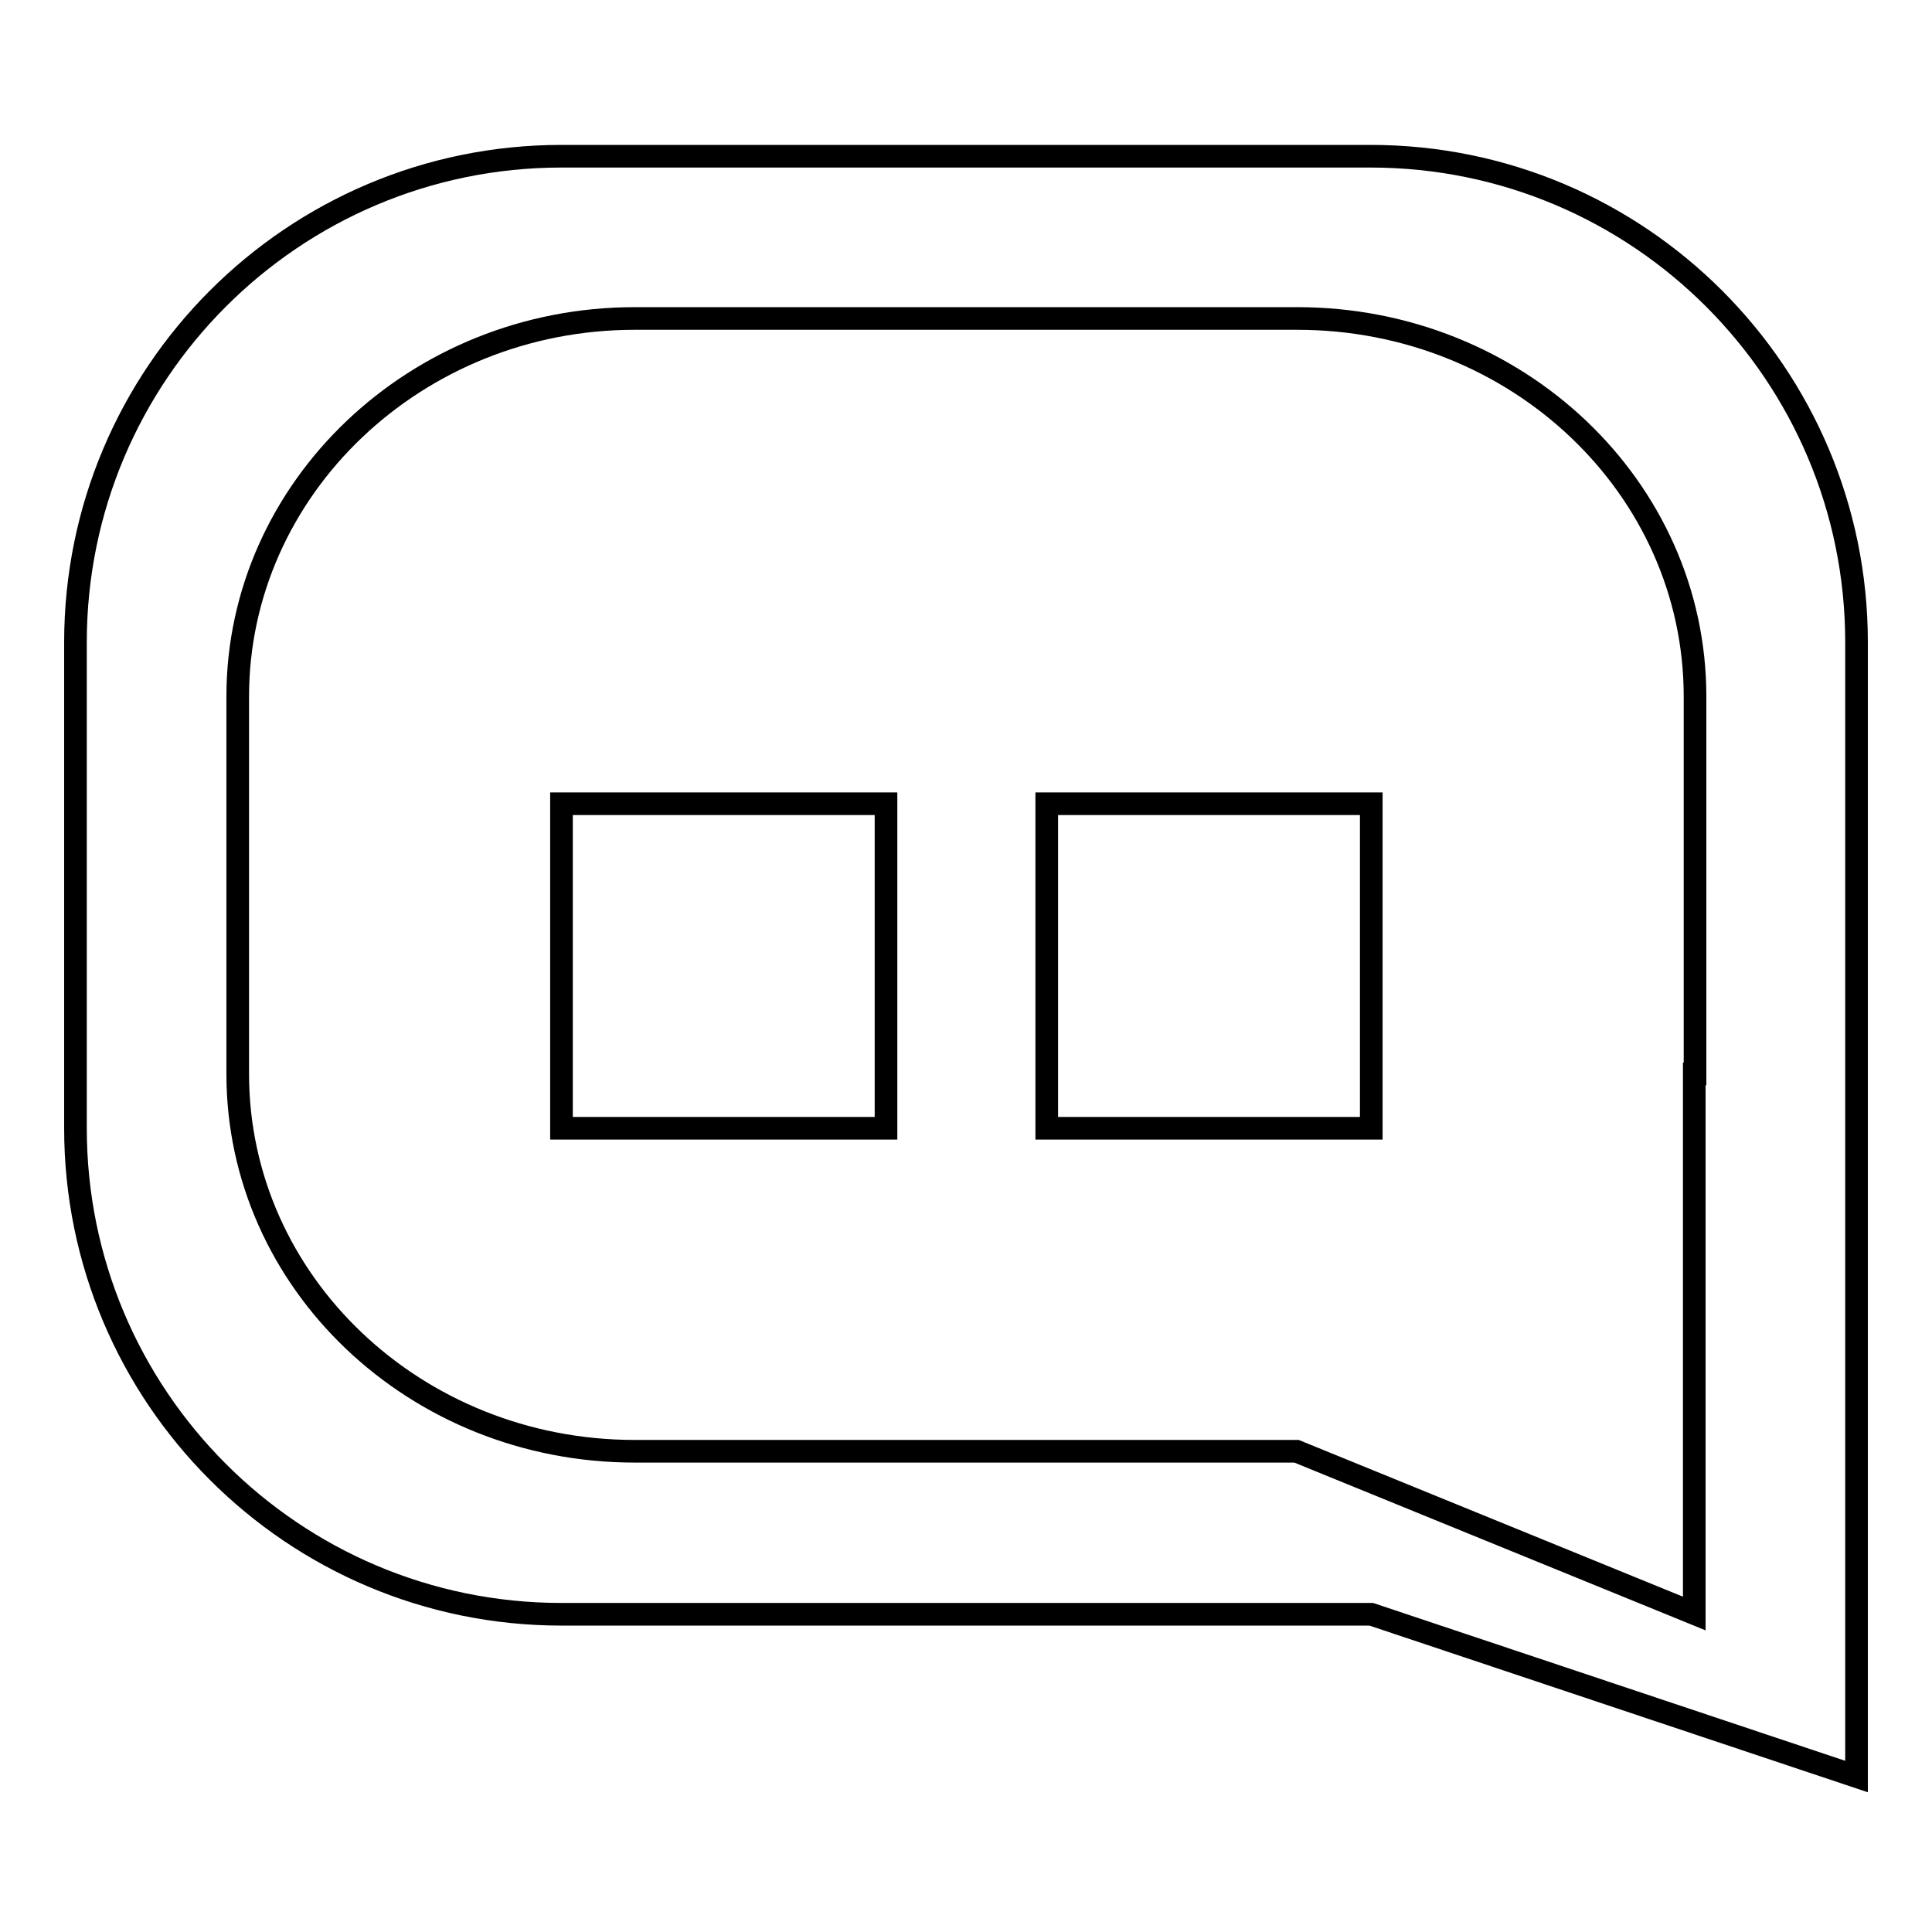
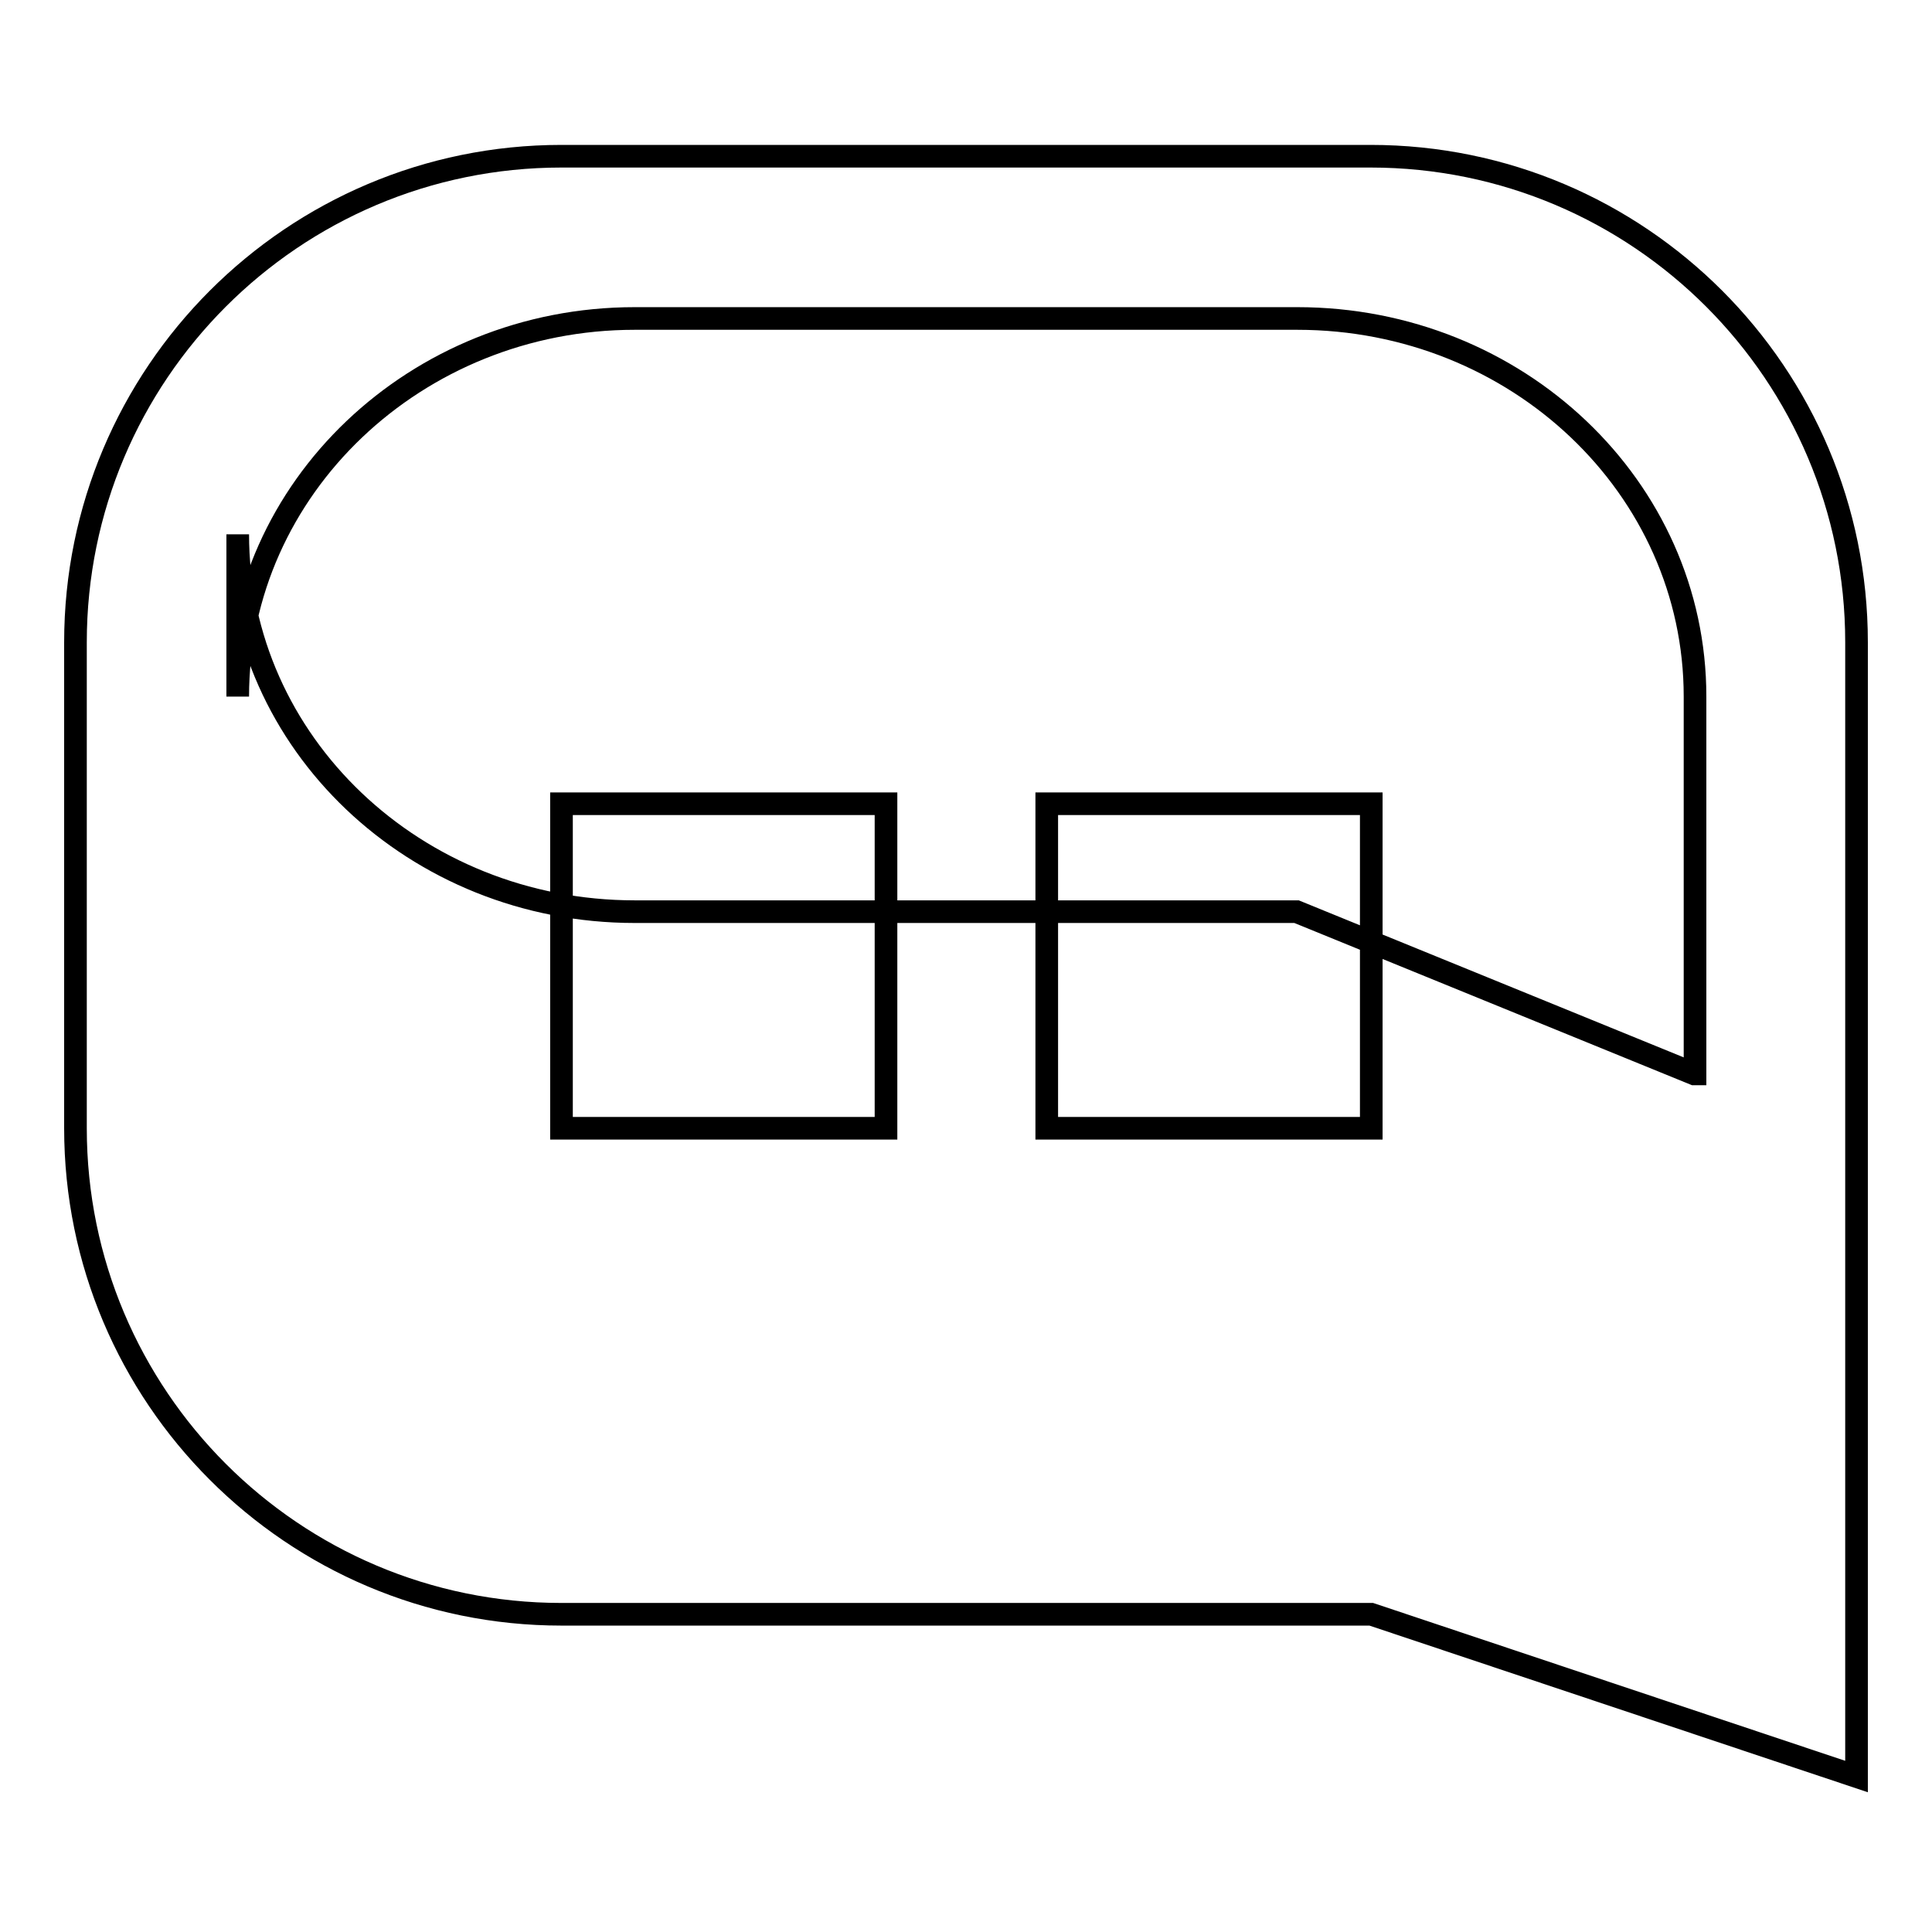
<svg xmlns="http://www.w3.org/2000/svg" version="1.1" x="0px" y="0px" viewBox="0 0 256 256" enable-background="new 0 0 256 256" xml:space="preserve">
  <g>
    <g>
-       <path stroke-width="3" fill-opacity="0" stroke="#000000" d="M74.4,106.5V128v21.5h21.5h21.5V128v-21.5H95.8H74.4z M138.7,106.5V128v21.5h21.5h21.5V128v-21.5h-21.5H138.7z M181.6,20.7H74.4C38.8,20.7,10,49.6,10,85.1v64.4c0,35.5,28.8,64.4,64.4,64.4h107.3l64.3,21.5v-85.8V85.1C246,49.6,217.2,20.7,181.6,20.7z M224.5,142.3v71.5l-52.7-21.5H84.1c-29.1,0-52.6-22.4-52.6-50V92.3c0-27.6,23.6-50.1,52.6-50.1h87.8c29.1,0,52.7,22.4,52.7,50.1V142.3L224.5,142.3z" />
+       <path stroke-width="3" fill-opacity="0" stroke="#000000" d="M74.4,106.5V128v21.5h21.5h21.5V128v-21.5H95.8H74.4z M138.7,106.5V128v21.5h21.5h21.5V128v-21.5h-21.5H138.7z M181.6,20.7H74.4C38.8,20.7,10,49.6,10,85.1v64.4c0,35.5,28.8,64.4,64.4,64.4h107.3l64.3,21.5v-85.8V85.1C246,49.6,217.2,20.7,181.6,20.7z M224.5,142.3l-52.7-21.5H84.1c-29.1,0-52.6-22.4-52.6-50V92.3c0-27.6,23.6-50.1,52.6-50.1h87.8c29.1,0,52.7,22.4,52.7,50.1V142.3L224.5,142.3z" />
    </g>
  </g>
</svg>